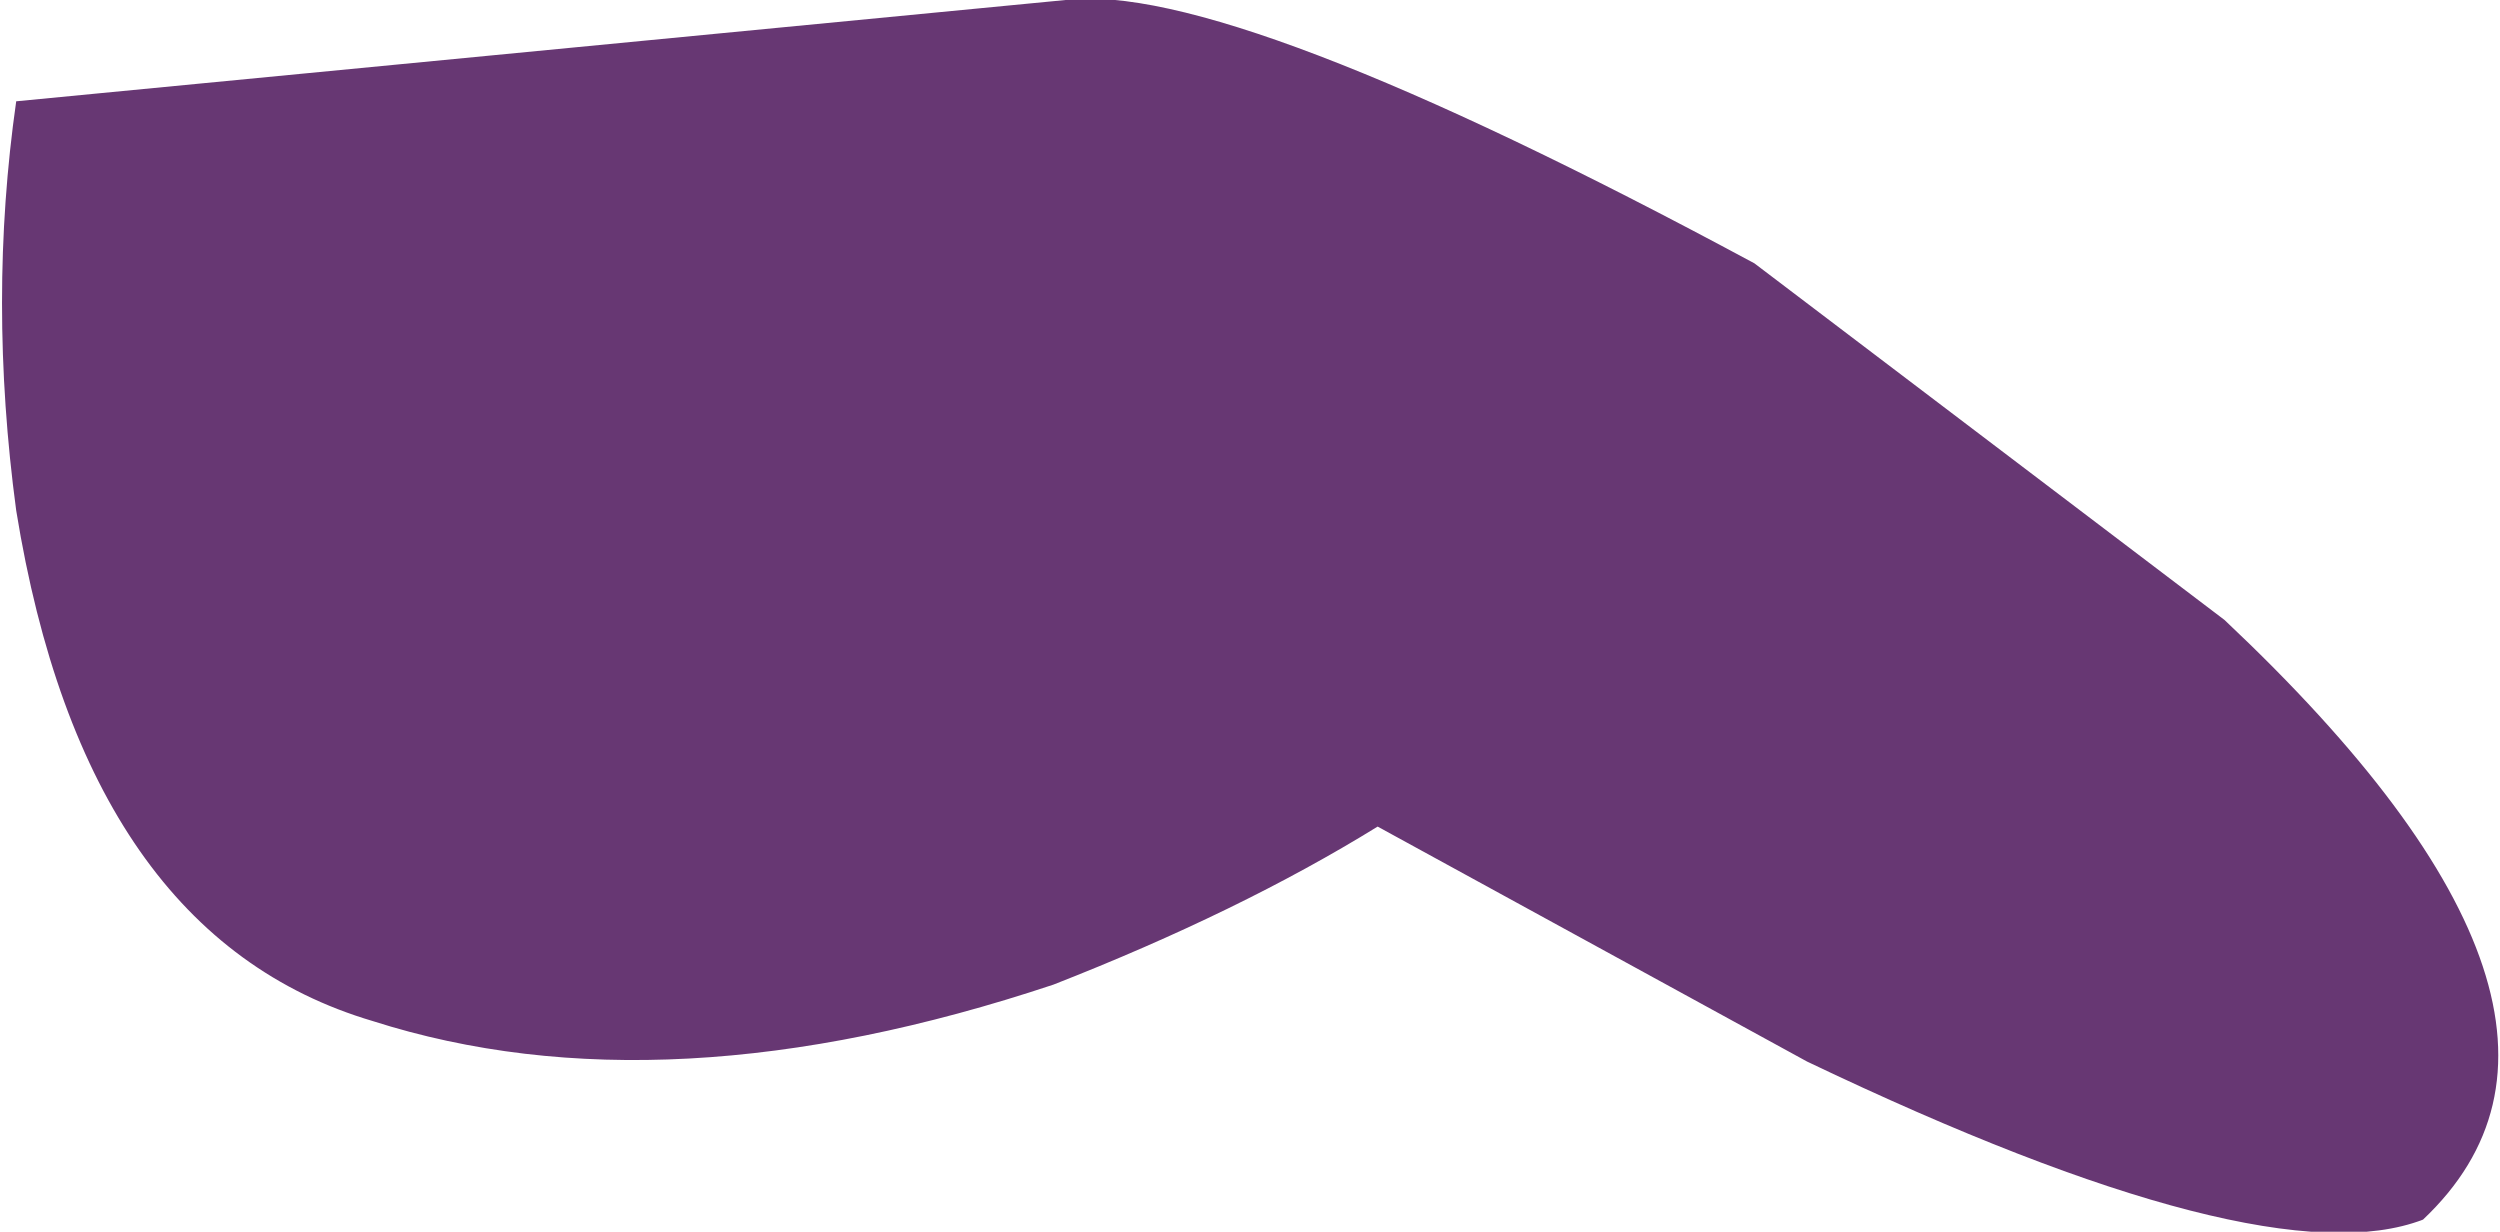
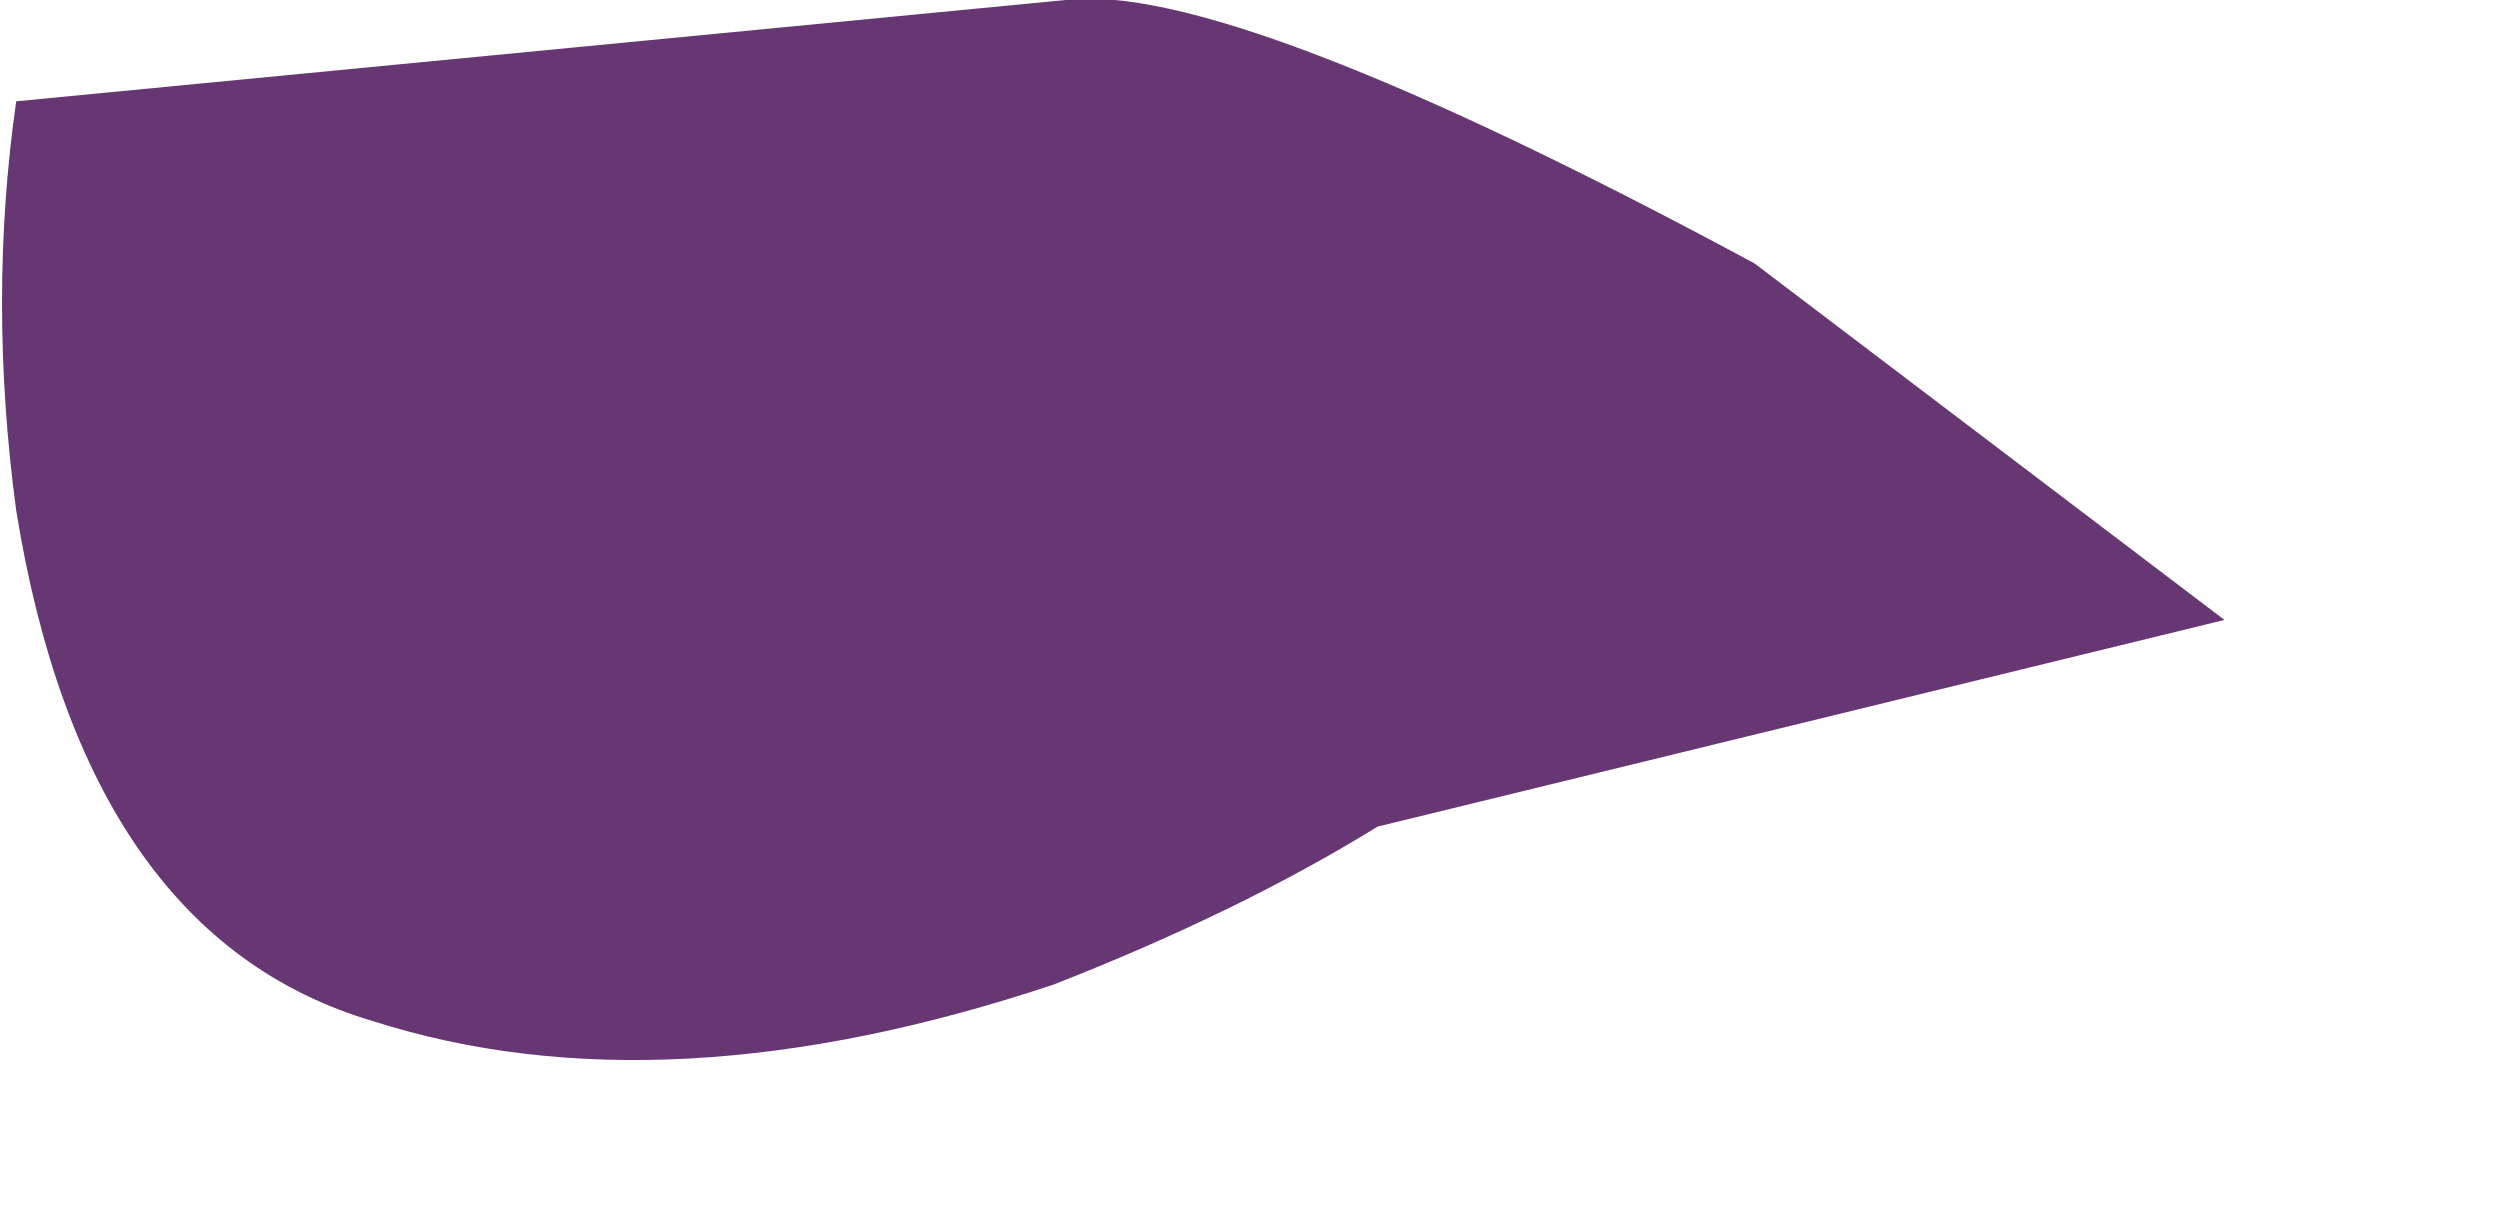
<svg xmlns="http://www.w3.org/2000/svg" height="15.2px" width="30.85px">
  <g transform="matrix(1.0, 0.0, 0.0, 1.0, -685.05, -638.0)">
-     <path d="M685.25 644.3 Q684.9 641.7 685.25 639.25 L698.2 638.0 Q700.2 637.75 706.7 641.25 L712.5 645.65 Q717.65 650.5 714.95 653.05 713.0 653.8 707.35 651.1 L702.05 648.2 Q700.35 649.25 698.05 650.15 693.25 651.75 689.65 650.6 686.1 649.55 685.25 644.3" fill="#673773" fill-rule="evenodd" stroke="none" />
+     <path d="M685.25 644.3 Q684.9 641.7 685.25 639.25 L698.2 638.0 Q700.2 637.75 706.7 641.25 L712.5 645.65 L702.05 648.2 Q700.35 649.25 698.05 650.15 693.25 651.75 689.65 650.6 686.1 649.55 685.25 644.3" fill="#673773" fill-rule="evenodd" stroke="none" />
  </g>
</svg>